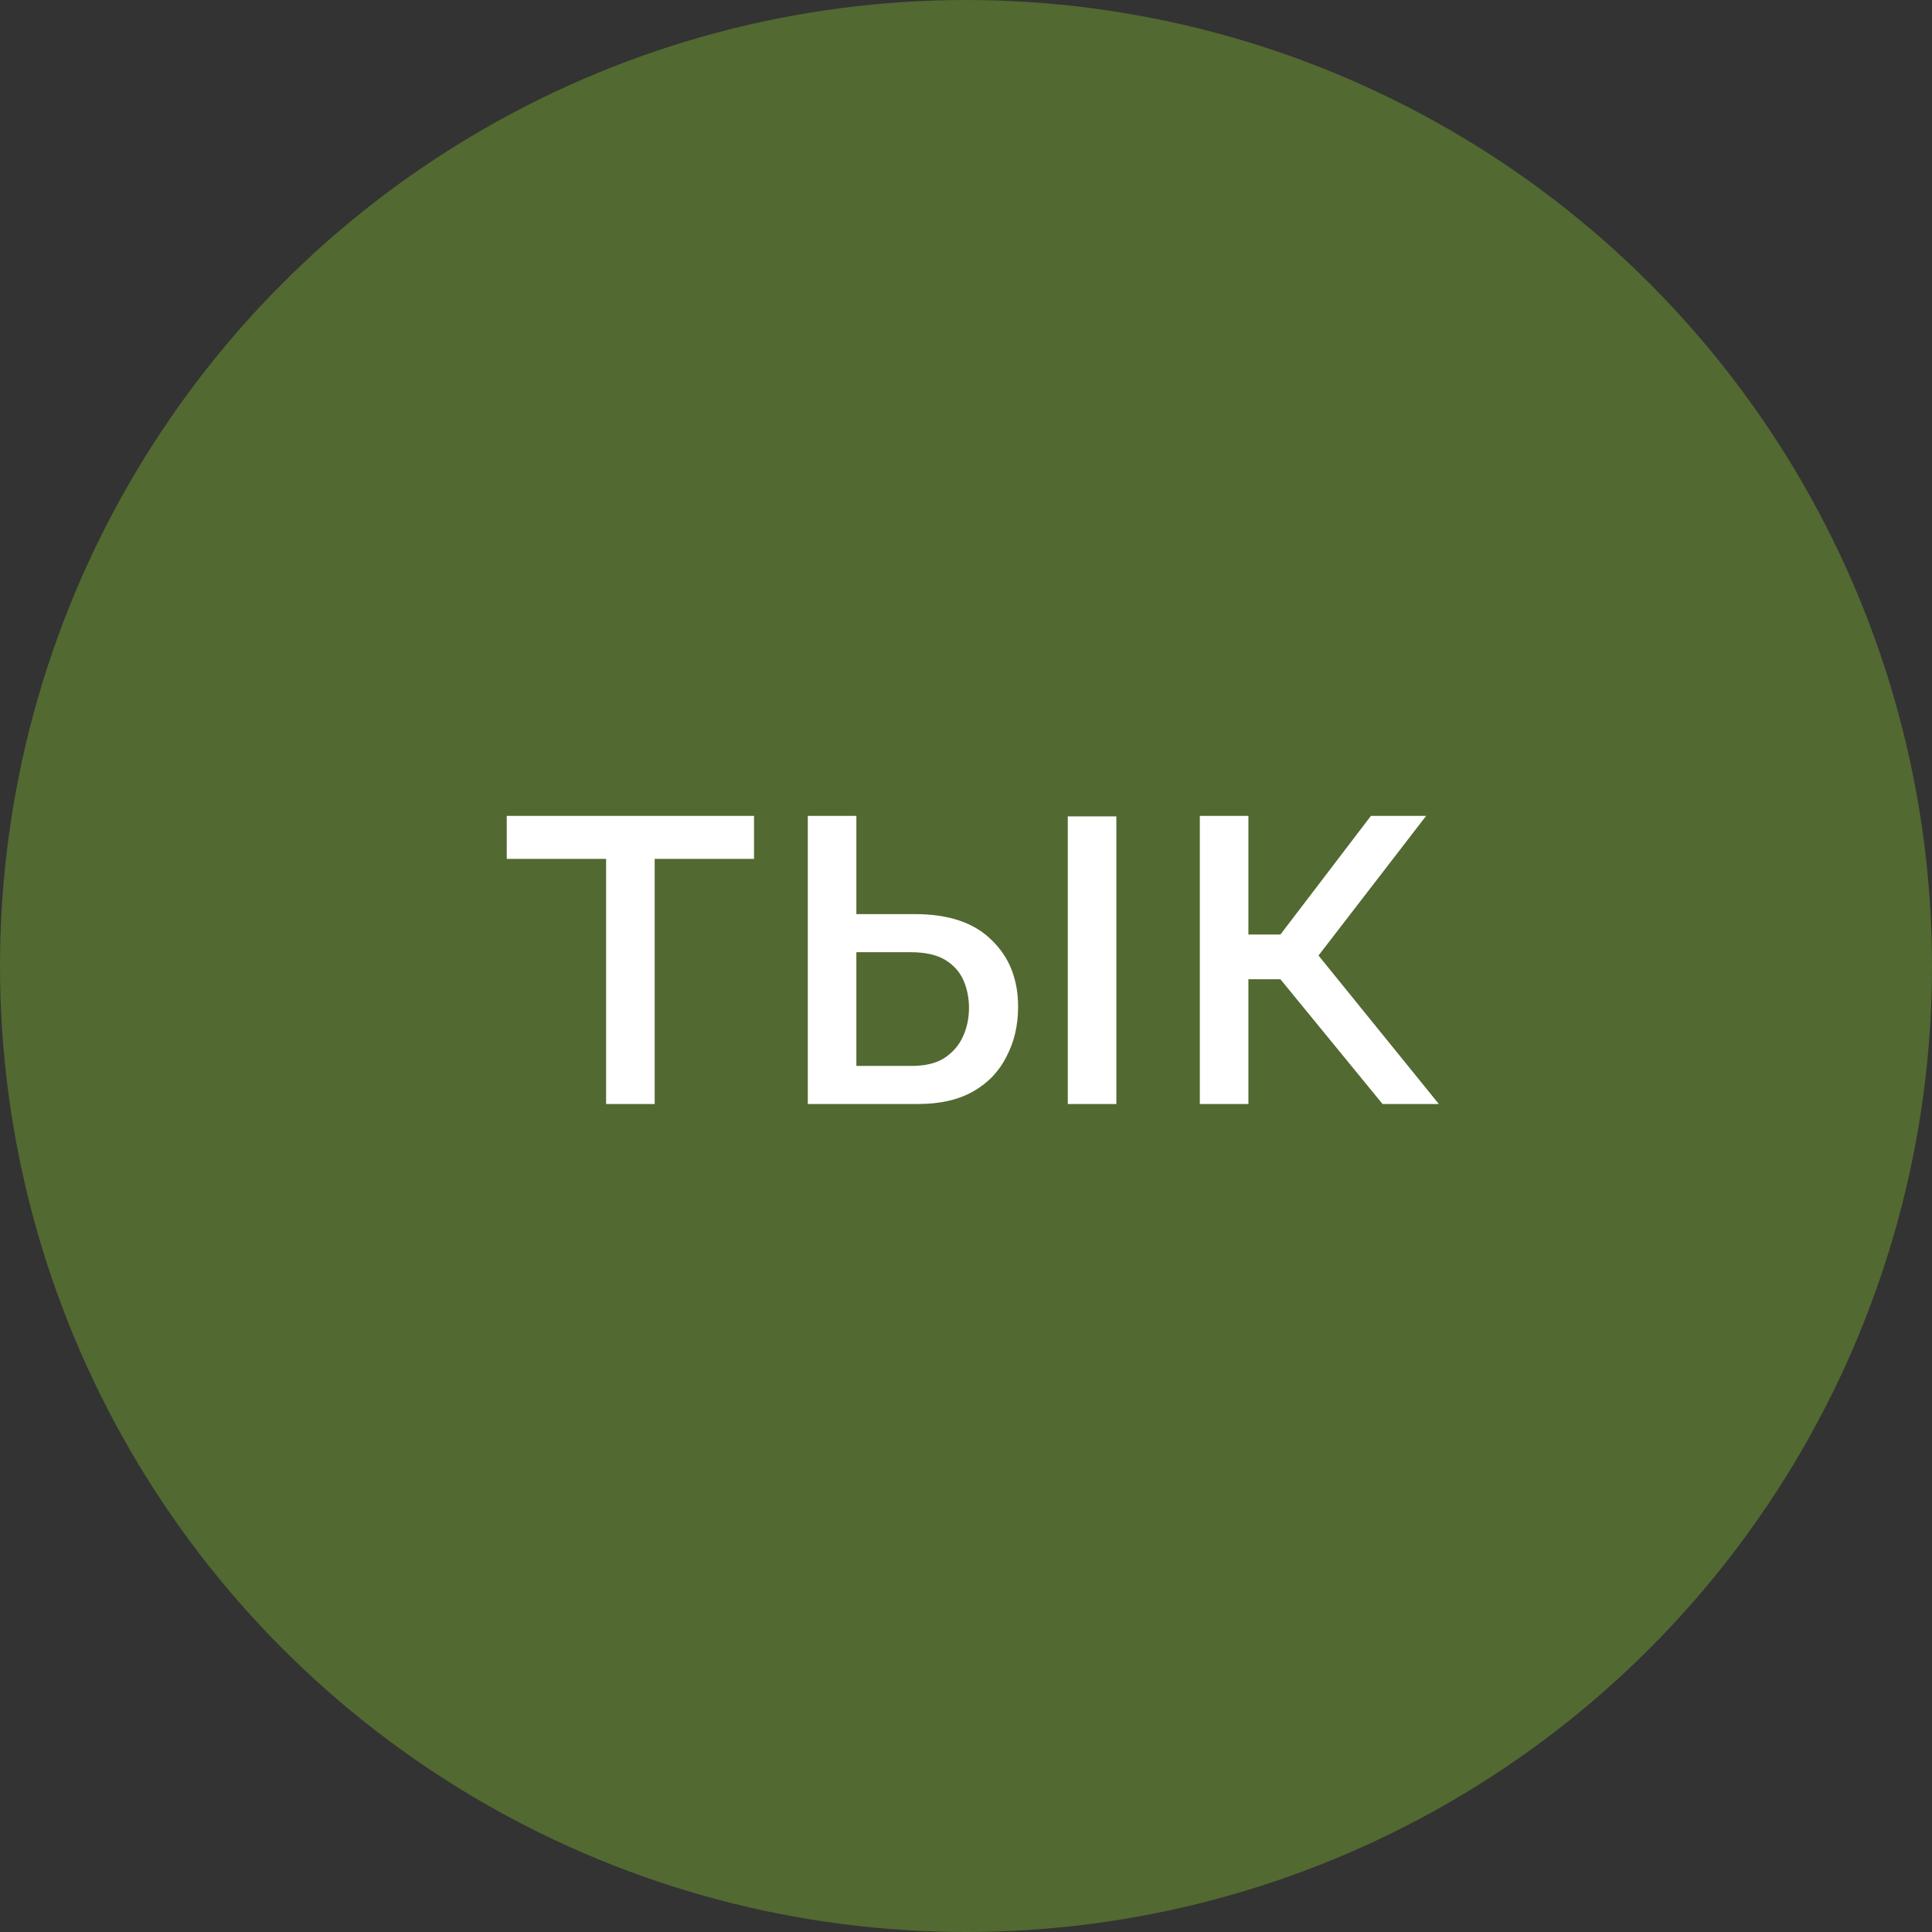
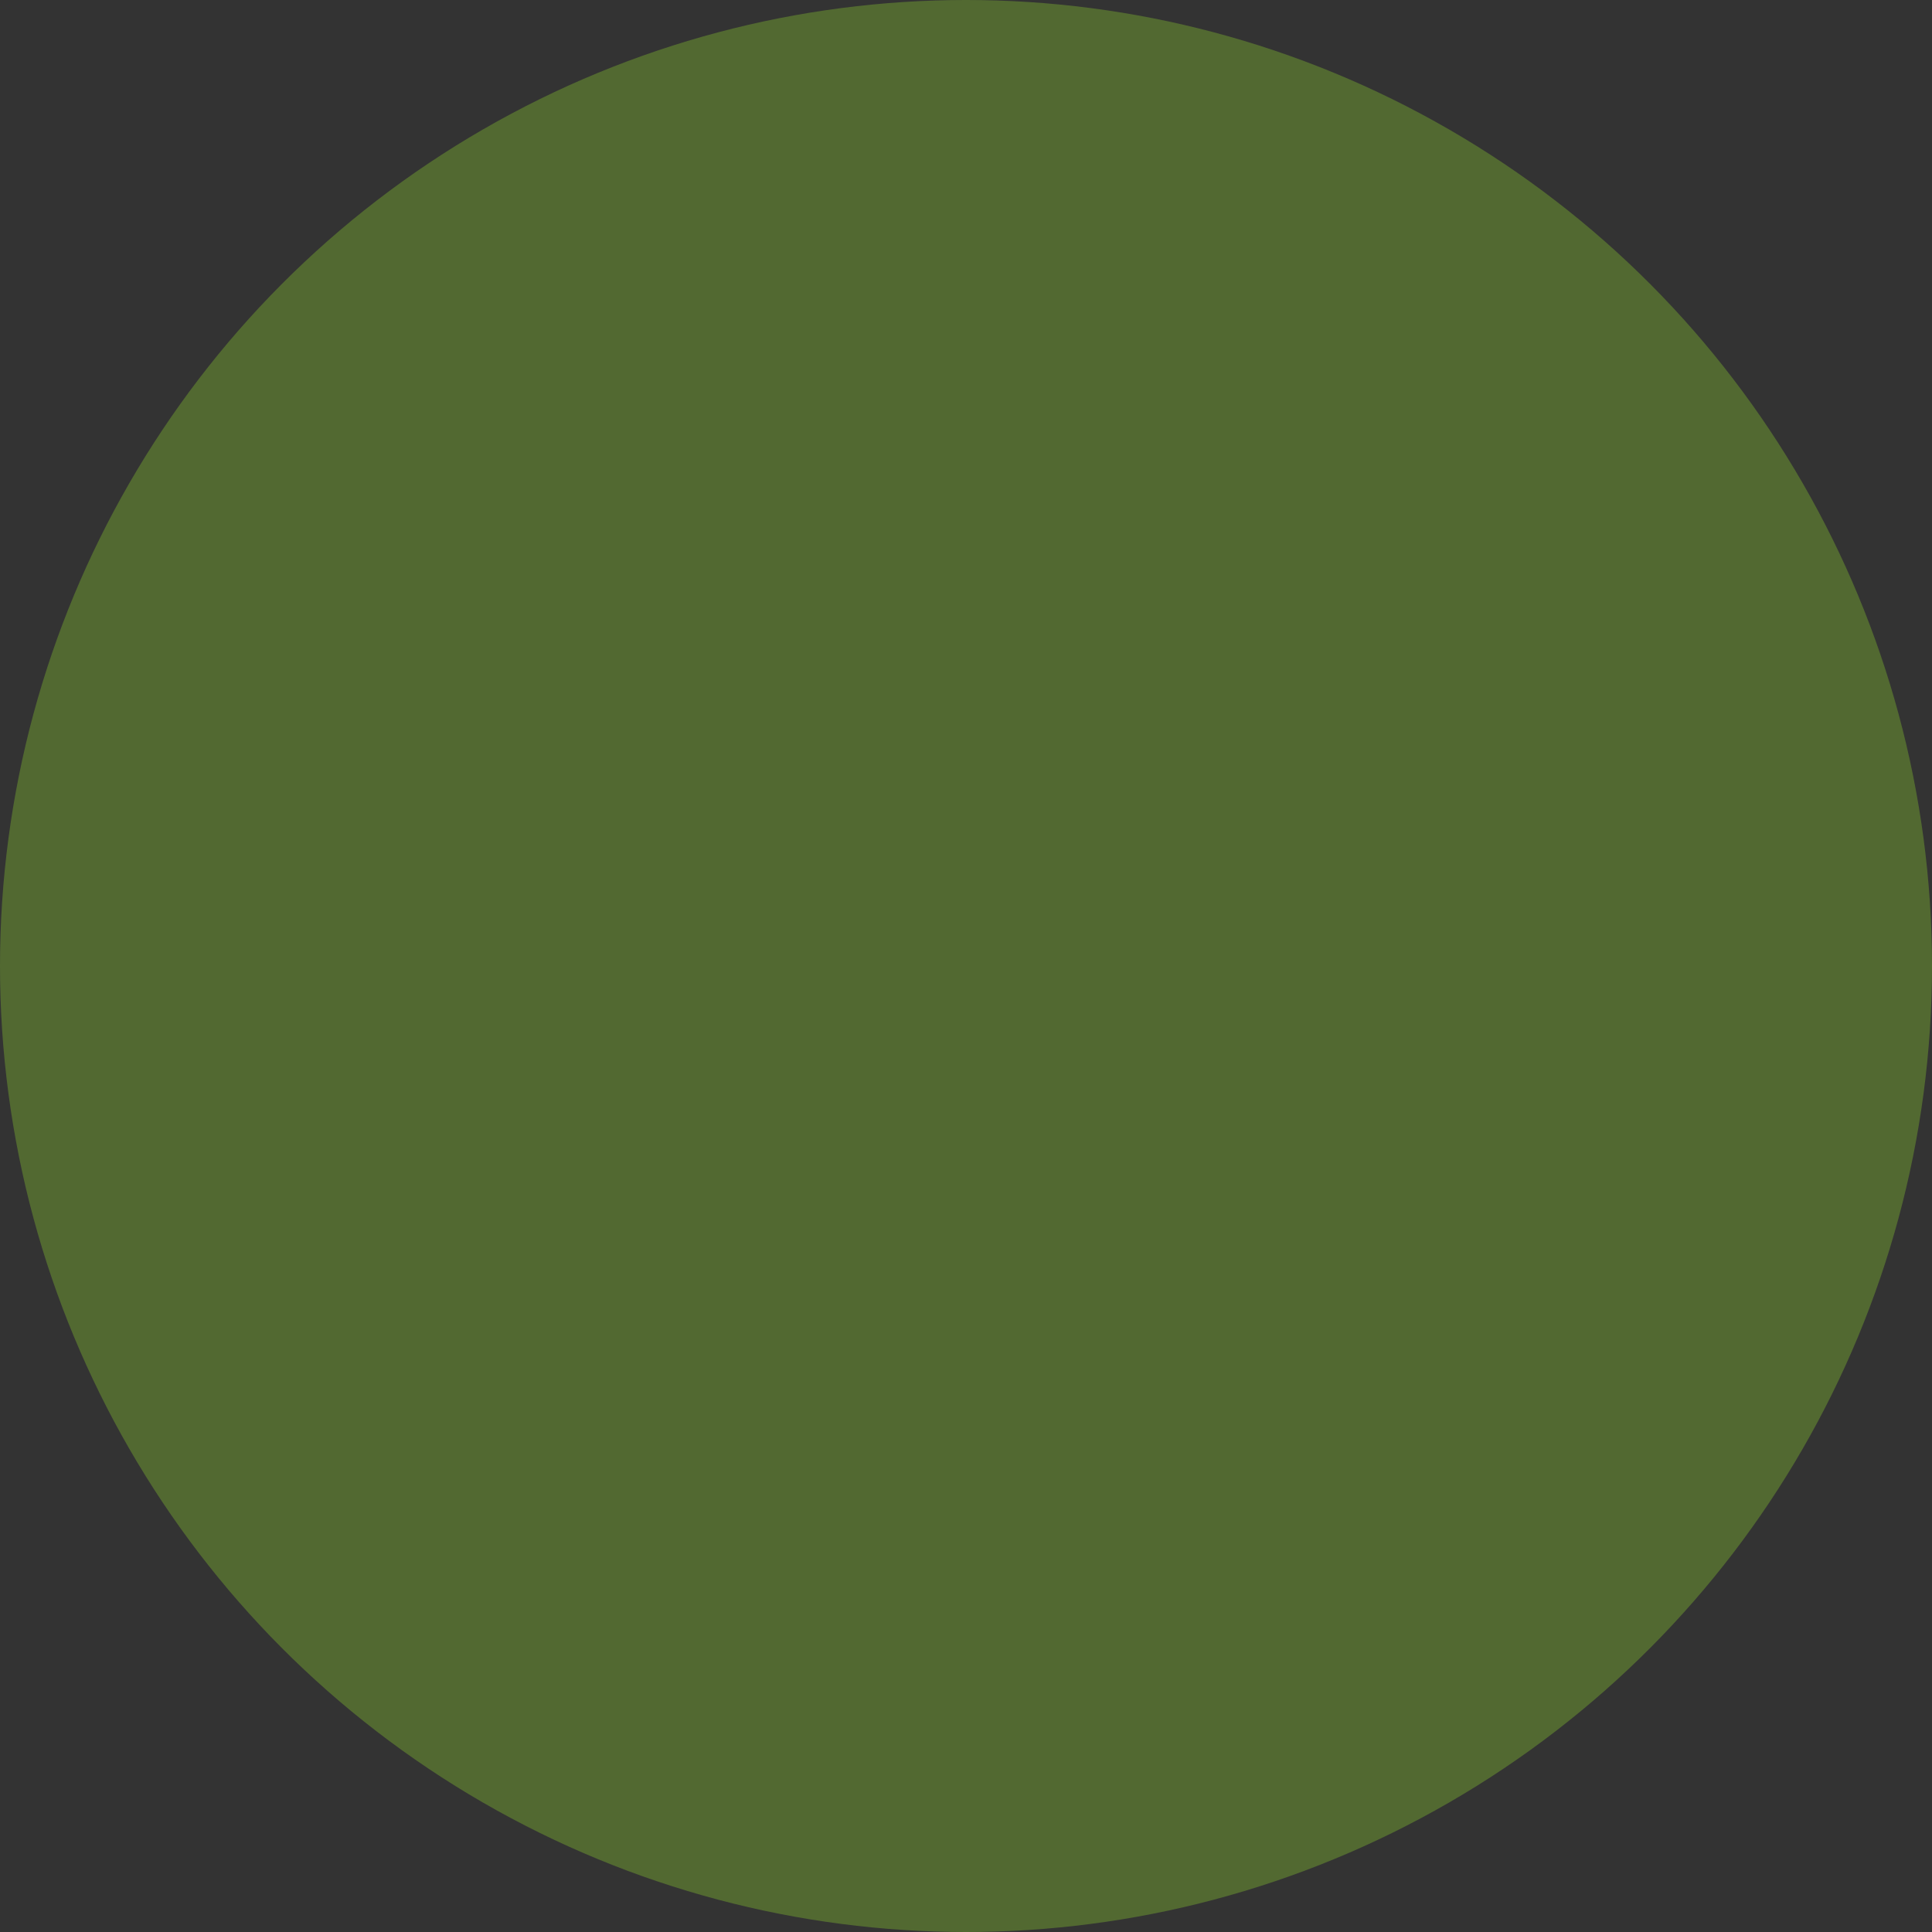
<svg xmlns="http://www.w3.org/2000/svg" width="35" height="35" viewBox="0 0 35 35" fill="none">
  <rect x="0" y="0" width="35" height="35" fill="#333333" stroke="none" />
  <circle cx="17.5" cy="17.5" r="17.5" fill="#526931" />
-   <path d="M10.98 20V15.56H9.18V14.78H13.66V15.56H11.86V20H10.98ZM14.634 20V14.78H15.514V16.56H16.574C17.187 16.56 17.651 16.717 17.964 17.03C18.284 17.337 18.444 17.74 18.444 18.24C18.444 18.573 18.374 18.873 18.234 19.14C18.101 19.407 17.901 19.617 17.634 19.77C17.367 19.923 17.034 20 16.634 20H14.634ZM15.514 19.31H16.514C16.761 19.31 16.957 19.263 17.104 19.17C17.257 19.07 17.371 18.94 17.444 18.78C17.517 18.62 17.554 18.447 17.554 18.26C17.554 18.08 17.521 17.913 17.454 17.76C17.387 17.607 17.277 17.483 17.124 17.39C16.971 17.297 16.761 17.25 16.494 17.25H15.514V19.31ZM19.344 20V14.79H20.224V20H19.344ZM21.736 20V14.78H22.616V16.93H23.196L24.836 14.78H25.836L23.886 17.31L26.066 20H25.046L23.196 17.74H22.616V20H21.736Z" fill="white" />
</svg>